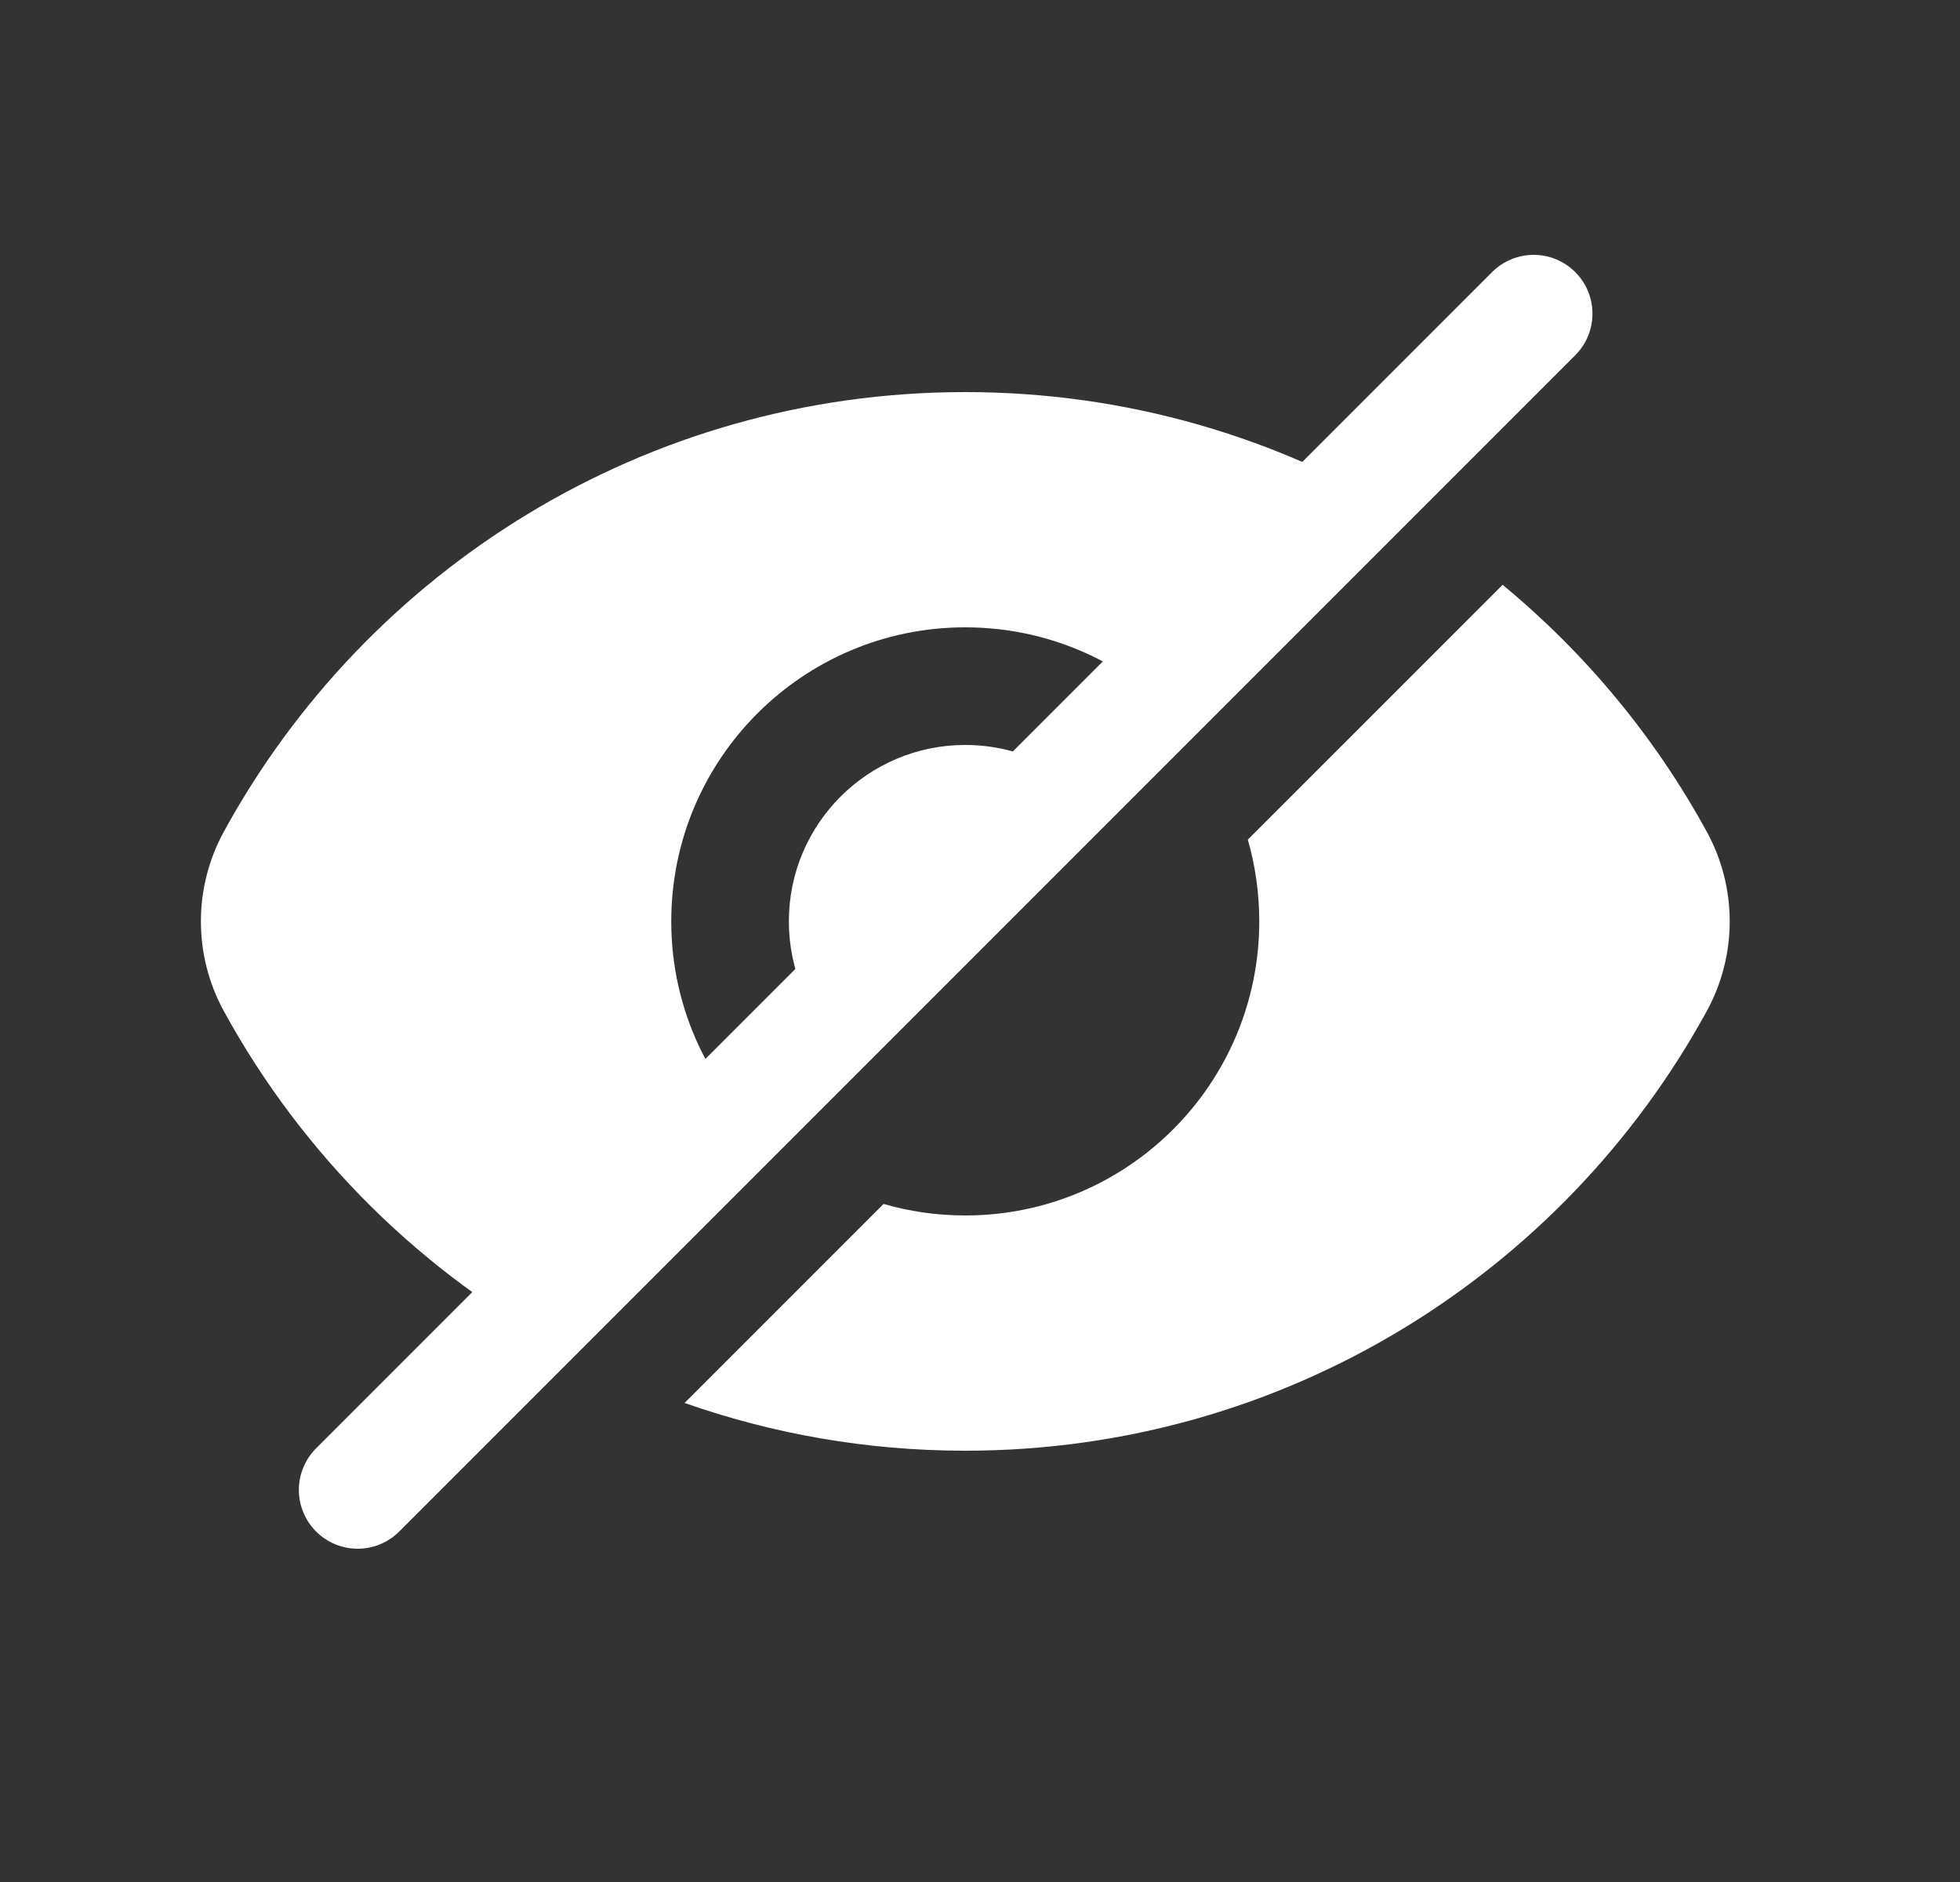
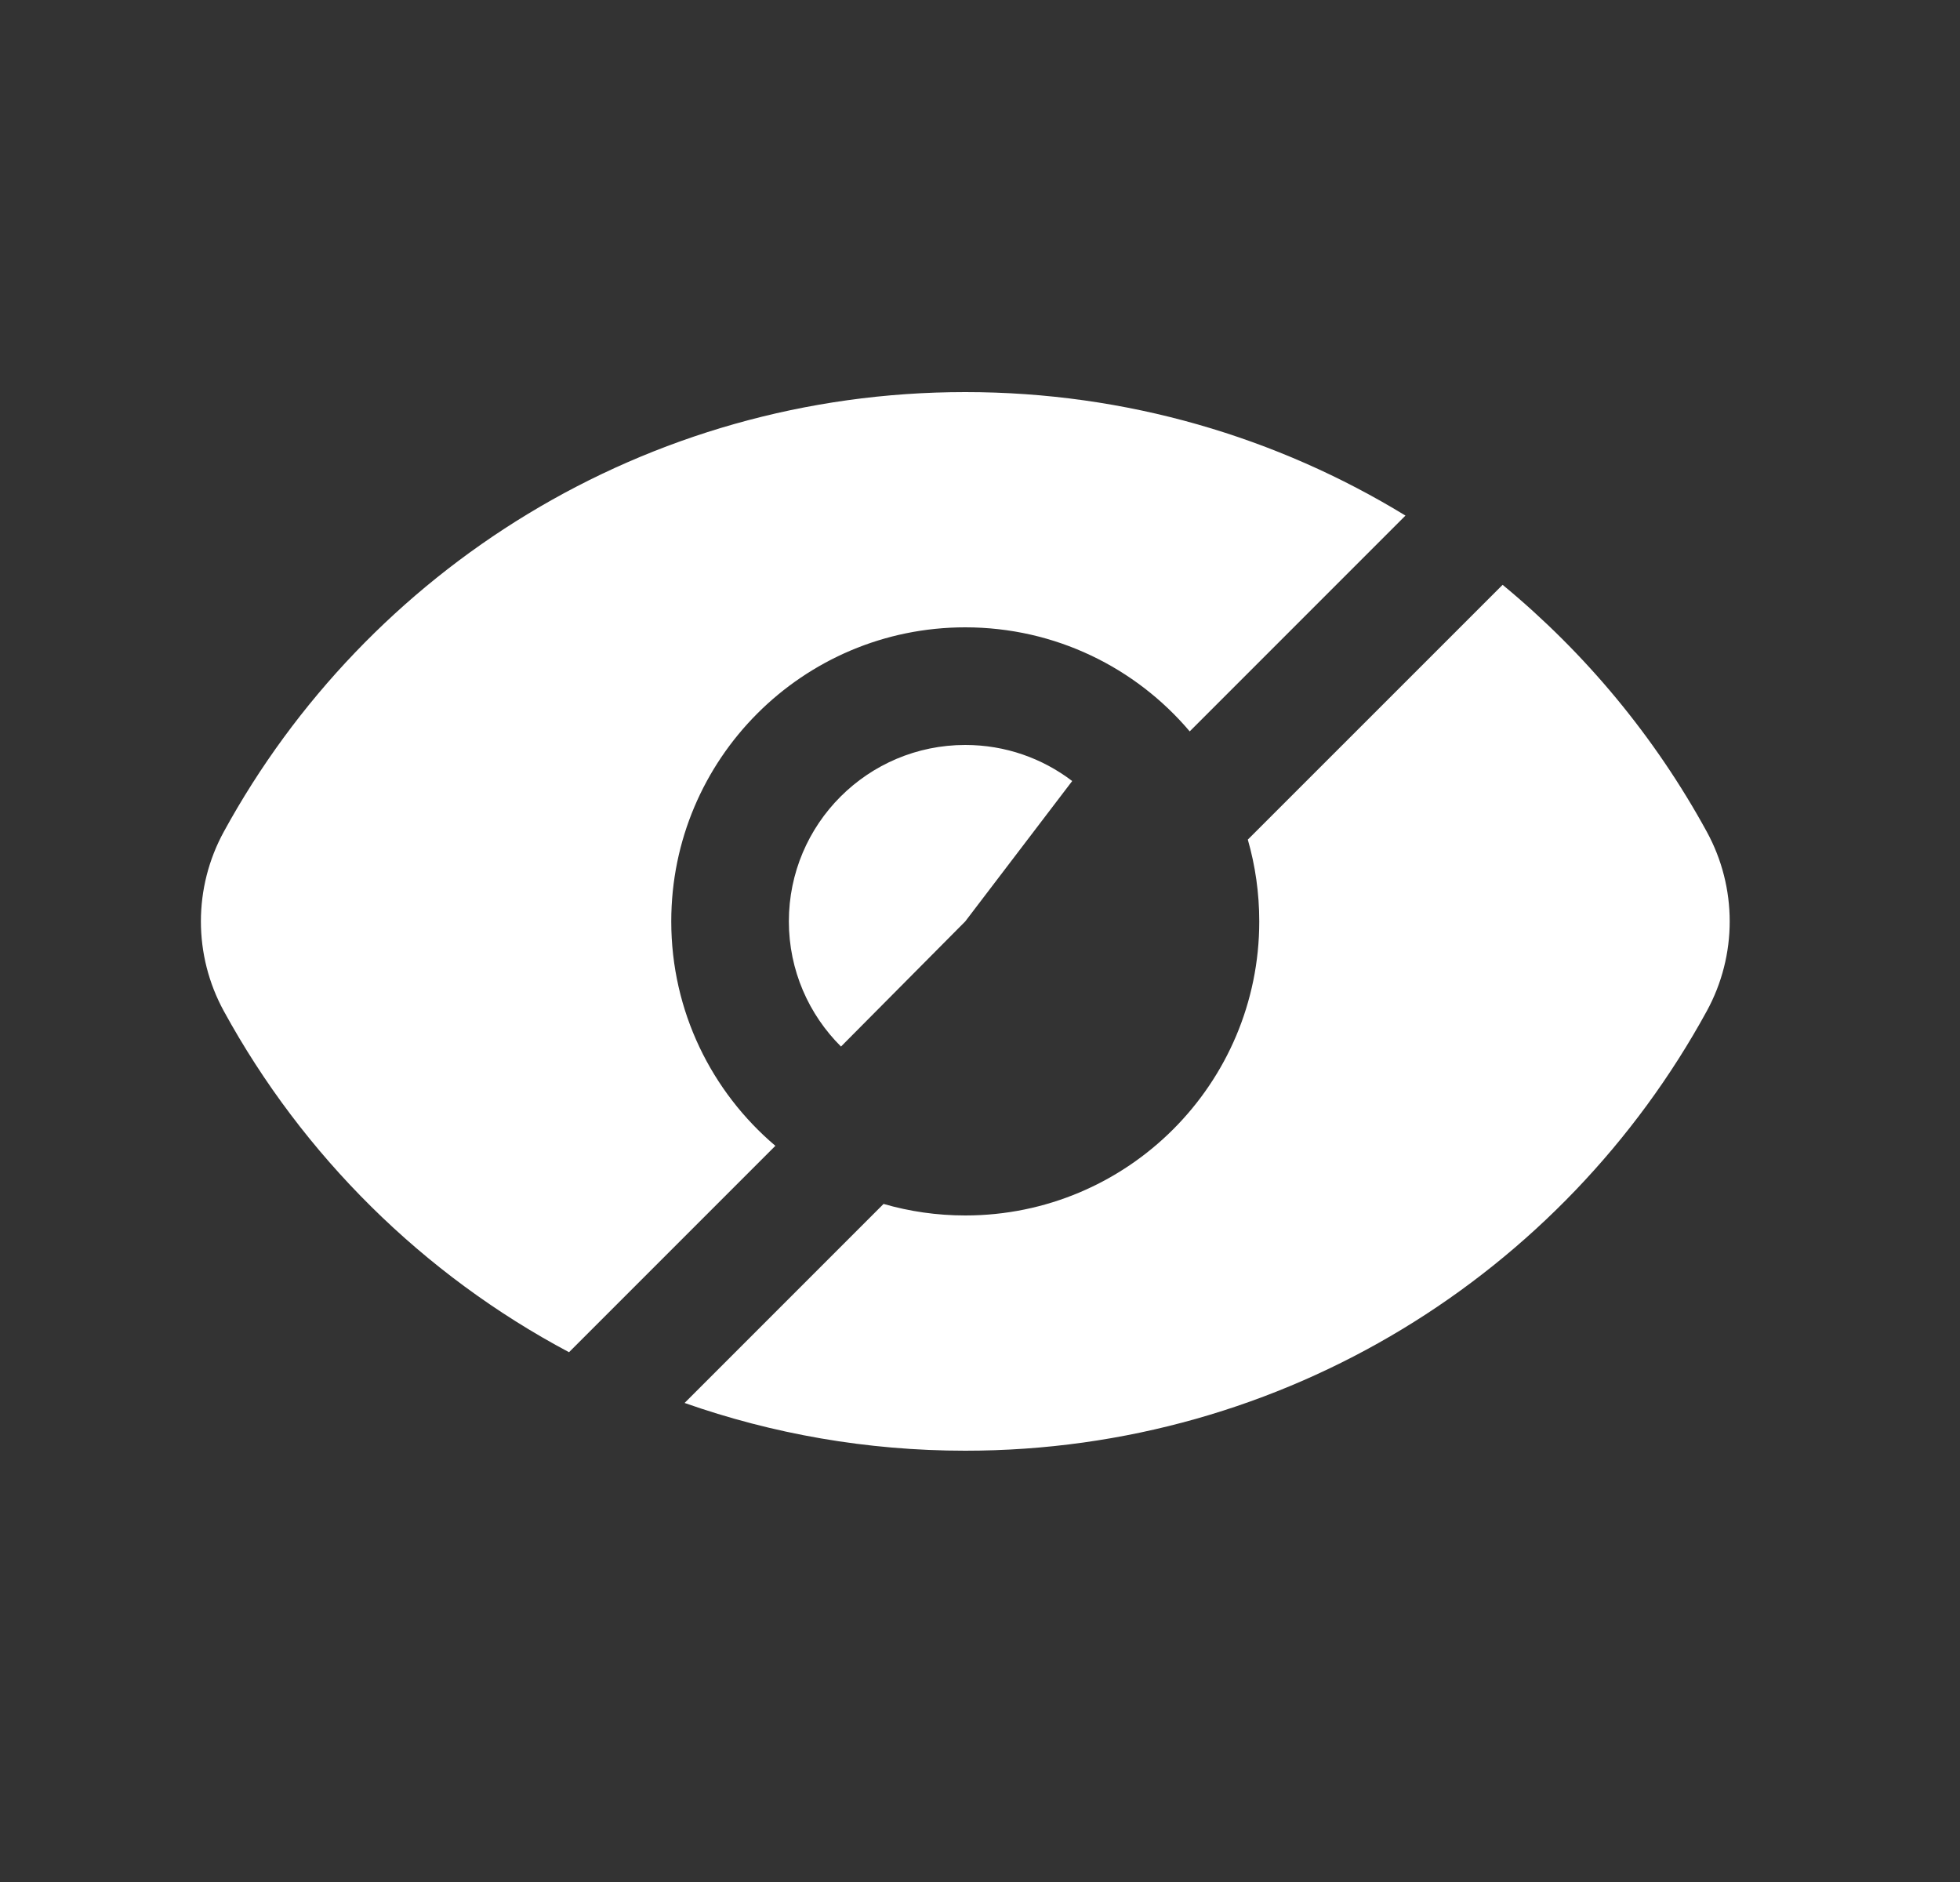
<svg xmlns="http://www.w3.org/2000/svg" width="25" height="24" viewBox="0 0 25 24" fill="none">
  <rect x="0" y="0" width="25" height="24" fill="#333333" stroke="none" />
  <path fill-rule="evenodd" clip-rule="evenodd" d="M7.258 17.244C5.398 16.256 3.864 14.738 2.855 12.894C2.465 12.181 2.465 11.319 2.855 10.606C4.681 7.267 8.231 5 12.312 5C14.37 5 16.292 5.576 17.927 6.575L15.175 9.327C14.487 8.515 13.46 8 12.312 8C10.241 8 8.562 9.679 8.562 11.75C8.562 12.897 9.078 13.924 9.89 14.612L7.258 17.244ZM8.732 17.891C9.852 18.285 11.057 18.5 12.312 18.5C16.394 18.5 19.944 16.233 21.77 12.894C22.16 12.181 22.16 11.319 21.77 10.606C21.109 9.397 20.222 8.329 19.166 7.458L15.916 10.707C16.011 11.038 16.062 11.388 16.062 11.75C16.062 13.821 14.384 15.5 12.312 15.5C11.951 15.5 11.601 15.449 11.27 15.353L8.732 17.891ZM12.312 11.75L10.727 13.346C10.317 12.939 10.062 12.374 10.062 11.75C10.062 10.507 11.07 9.5 12.312 9.5C12.825 9.5 13.297 9.671 13.676 9.96L12.312 11.75Z" fill="white" />
-   <path d="M19.562 4L4.562 19" stroke="white" stroke-width="1.5" stroke-linecap="round" stroke-linejoin="round" />
</svg>